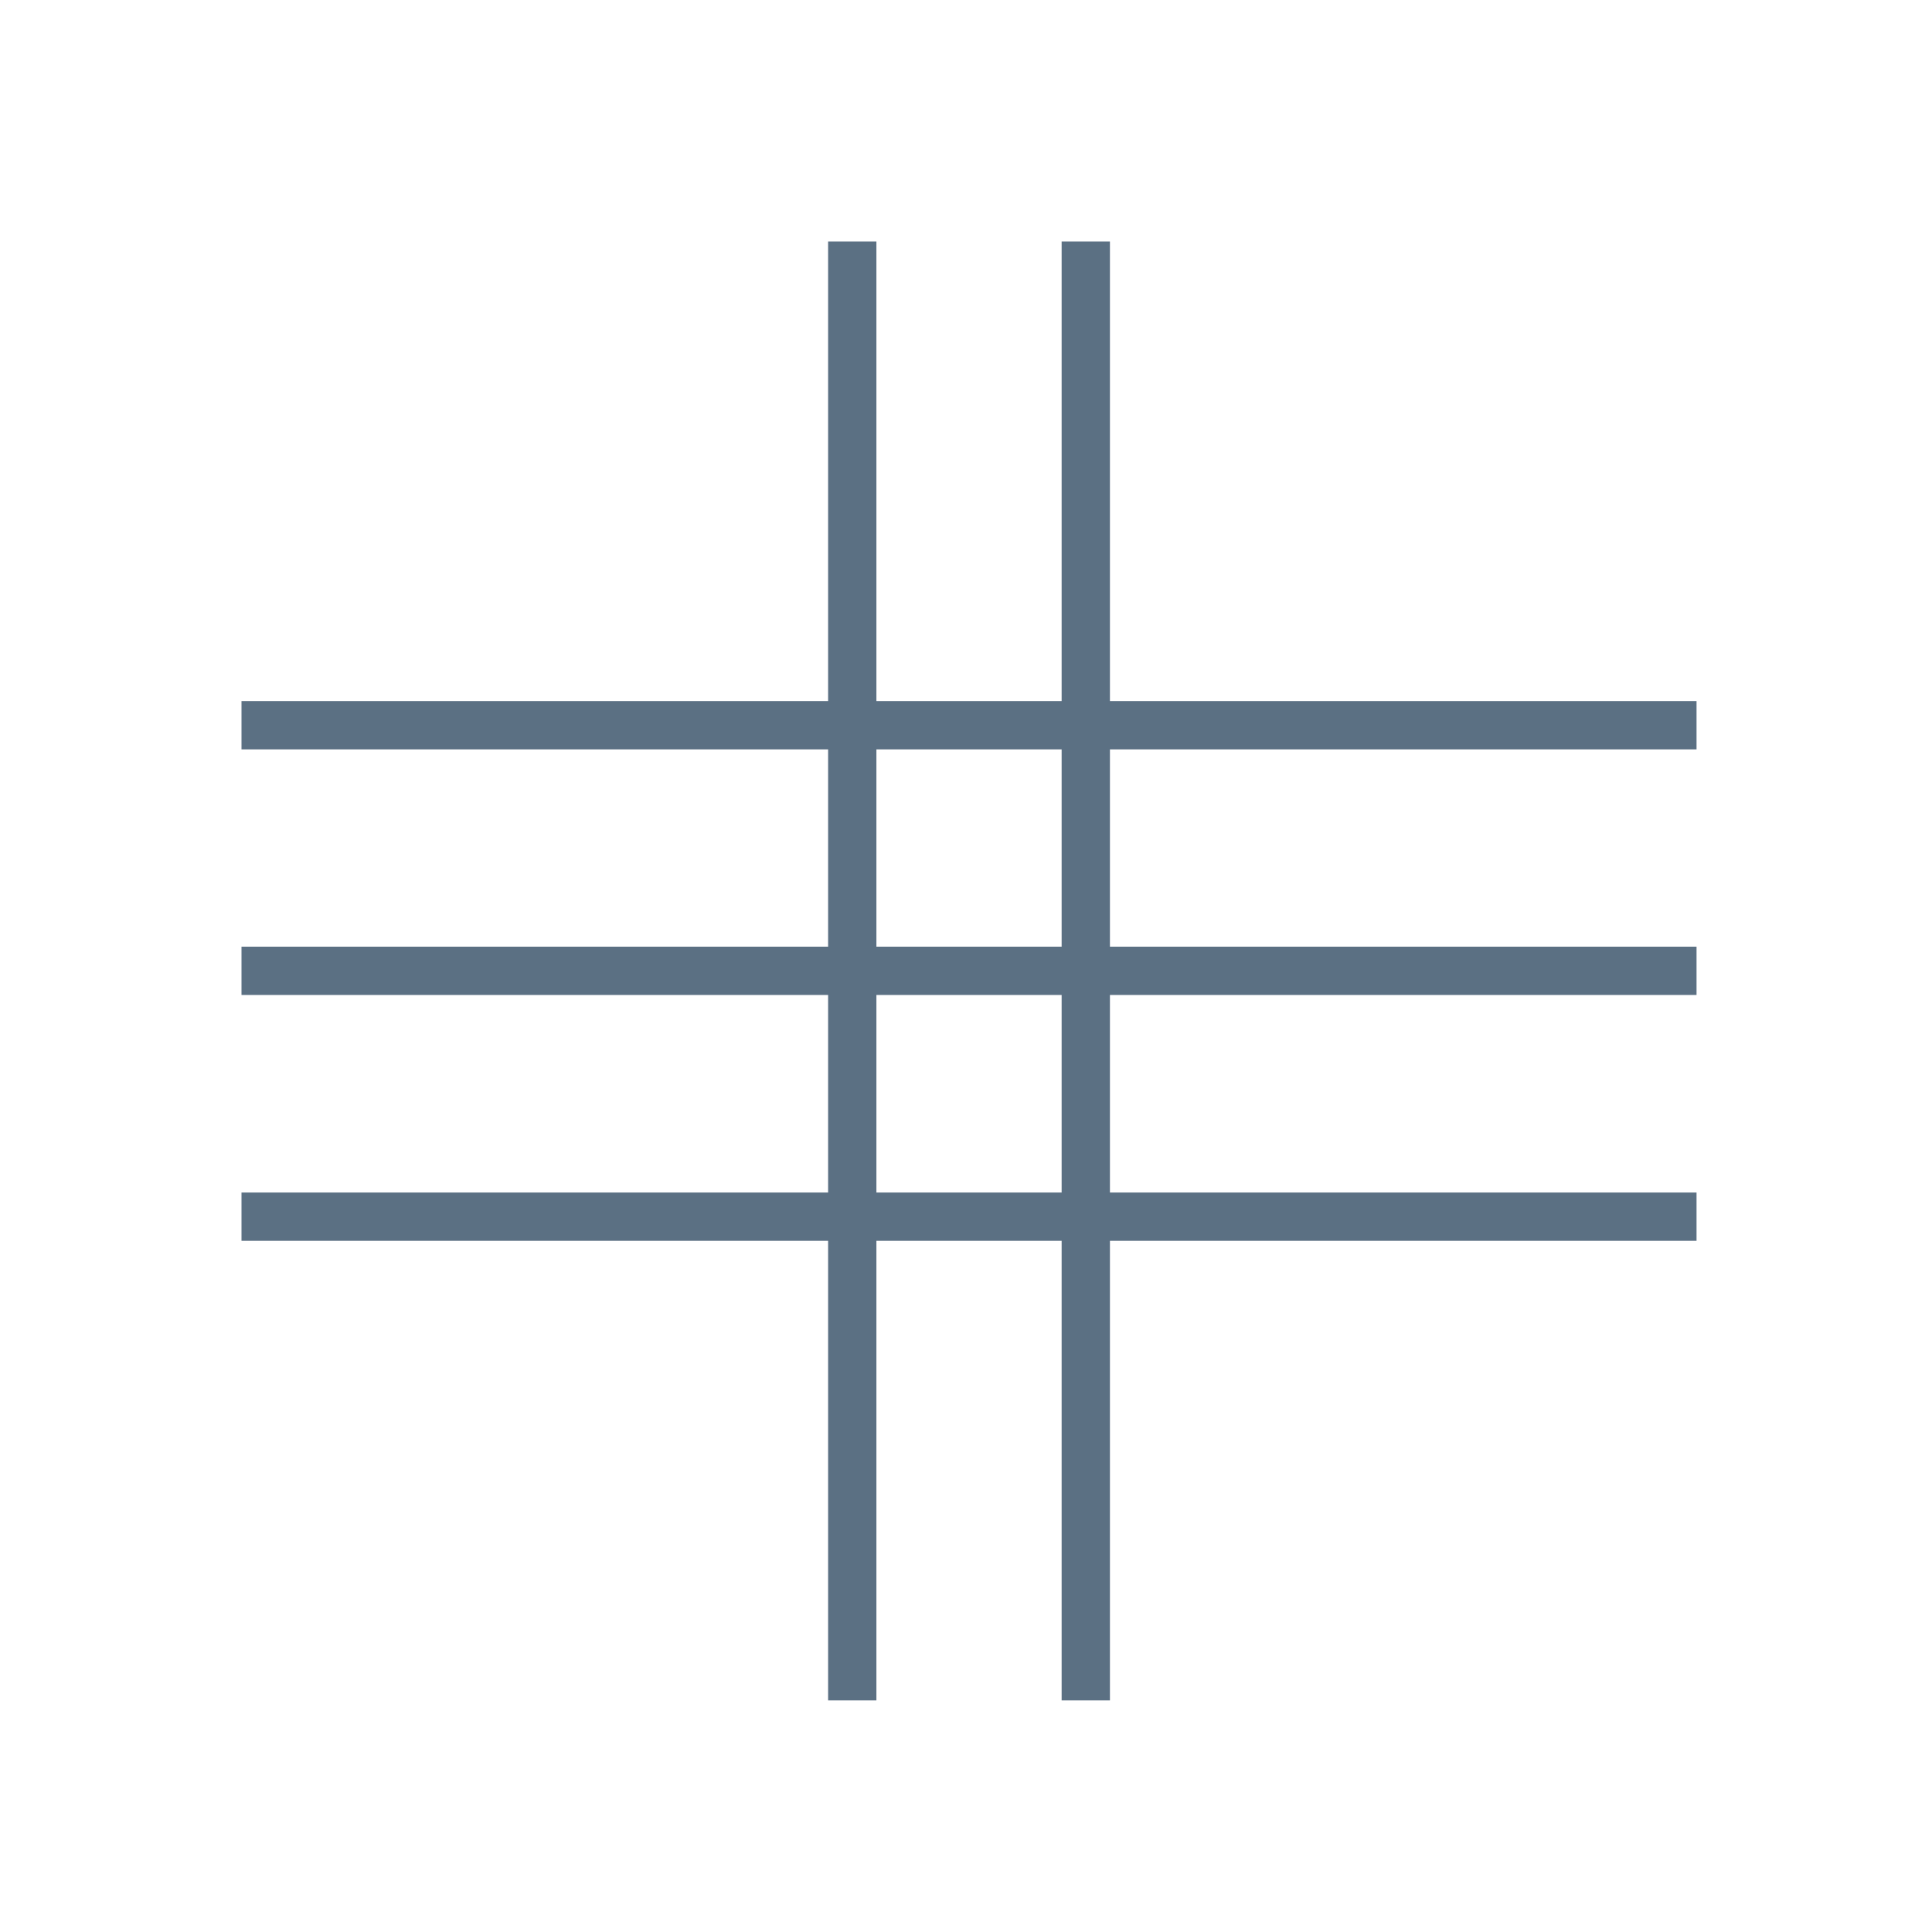
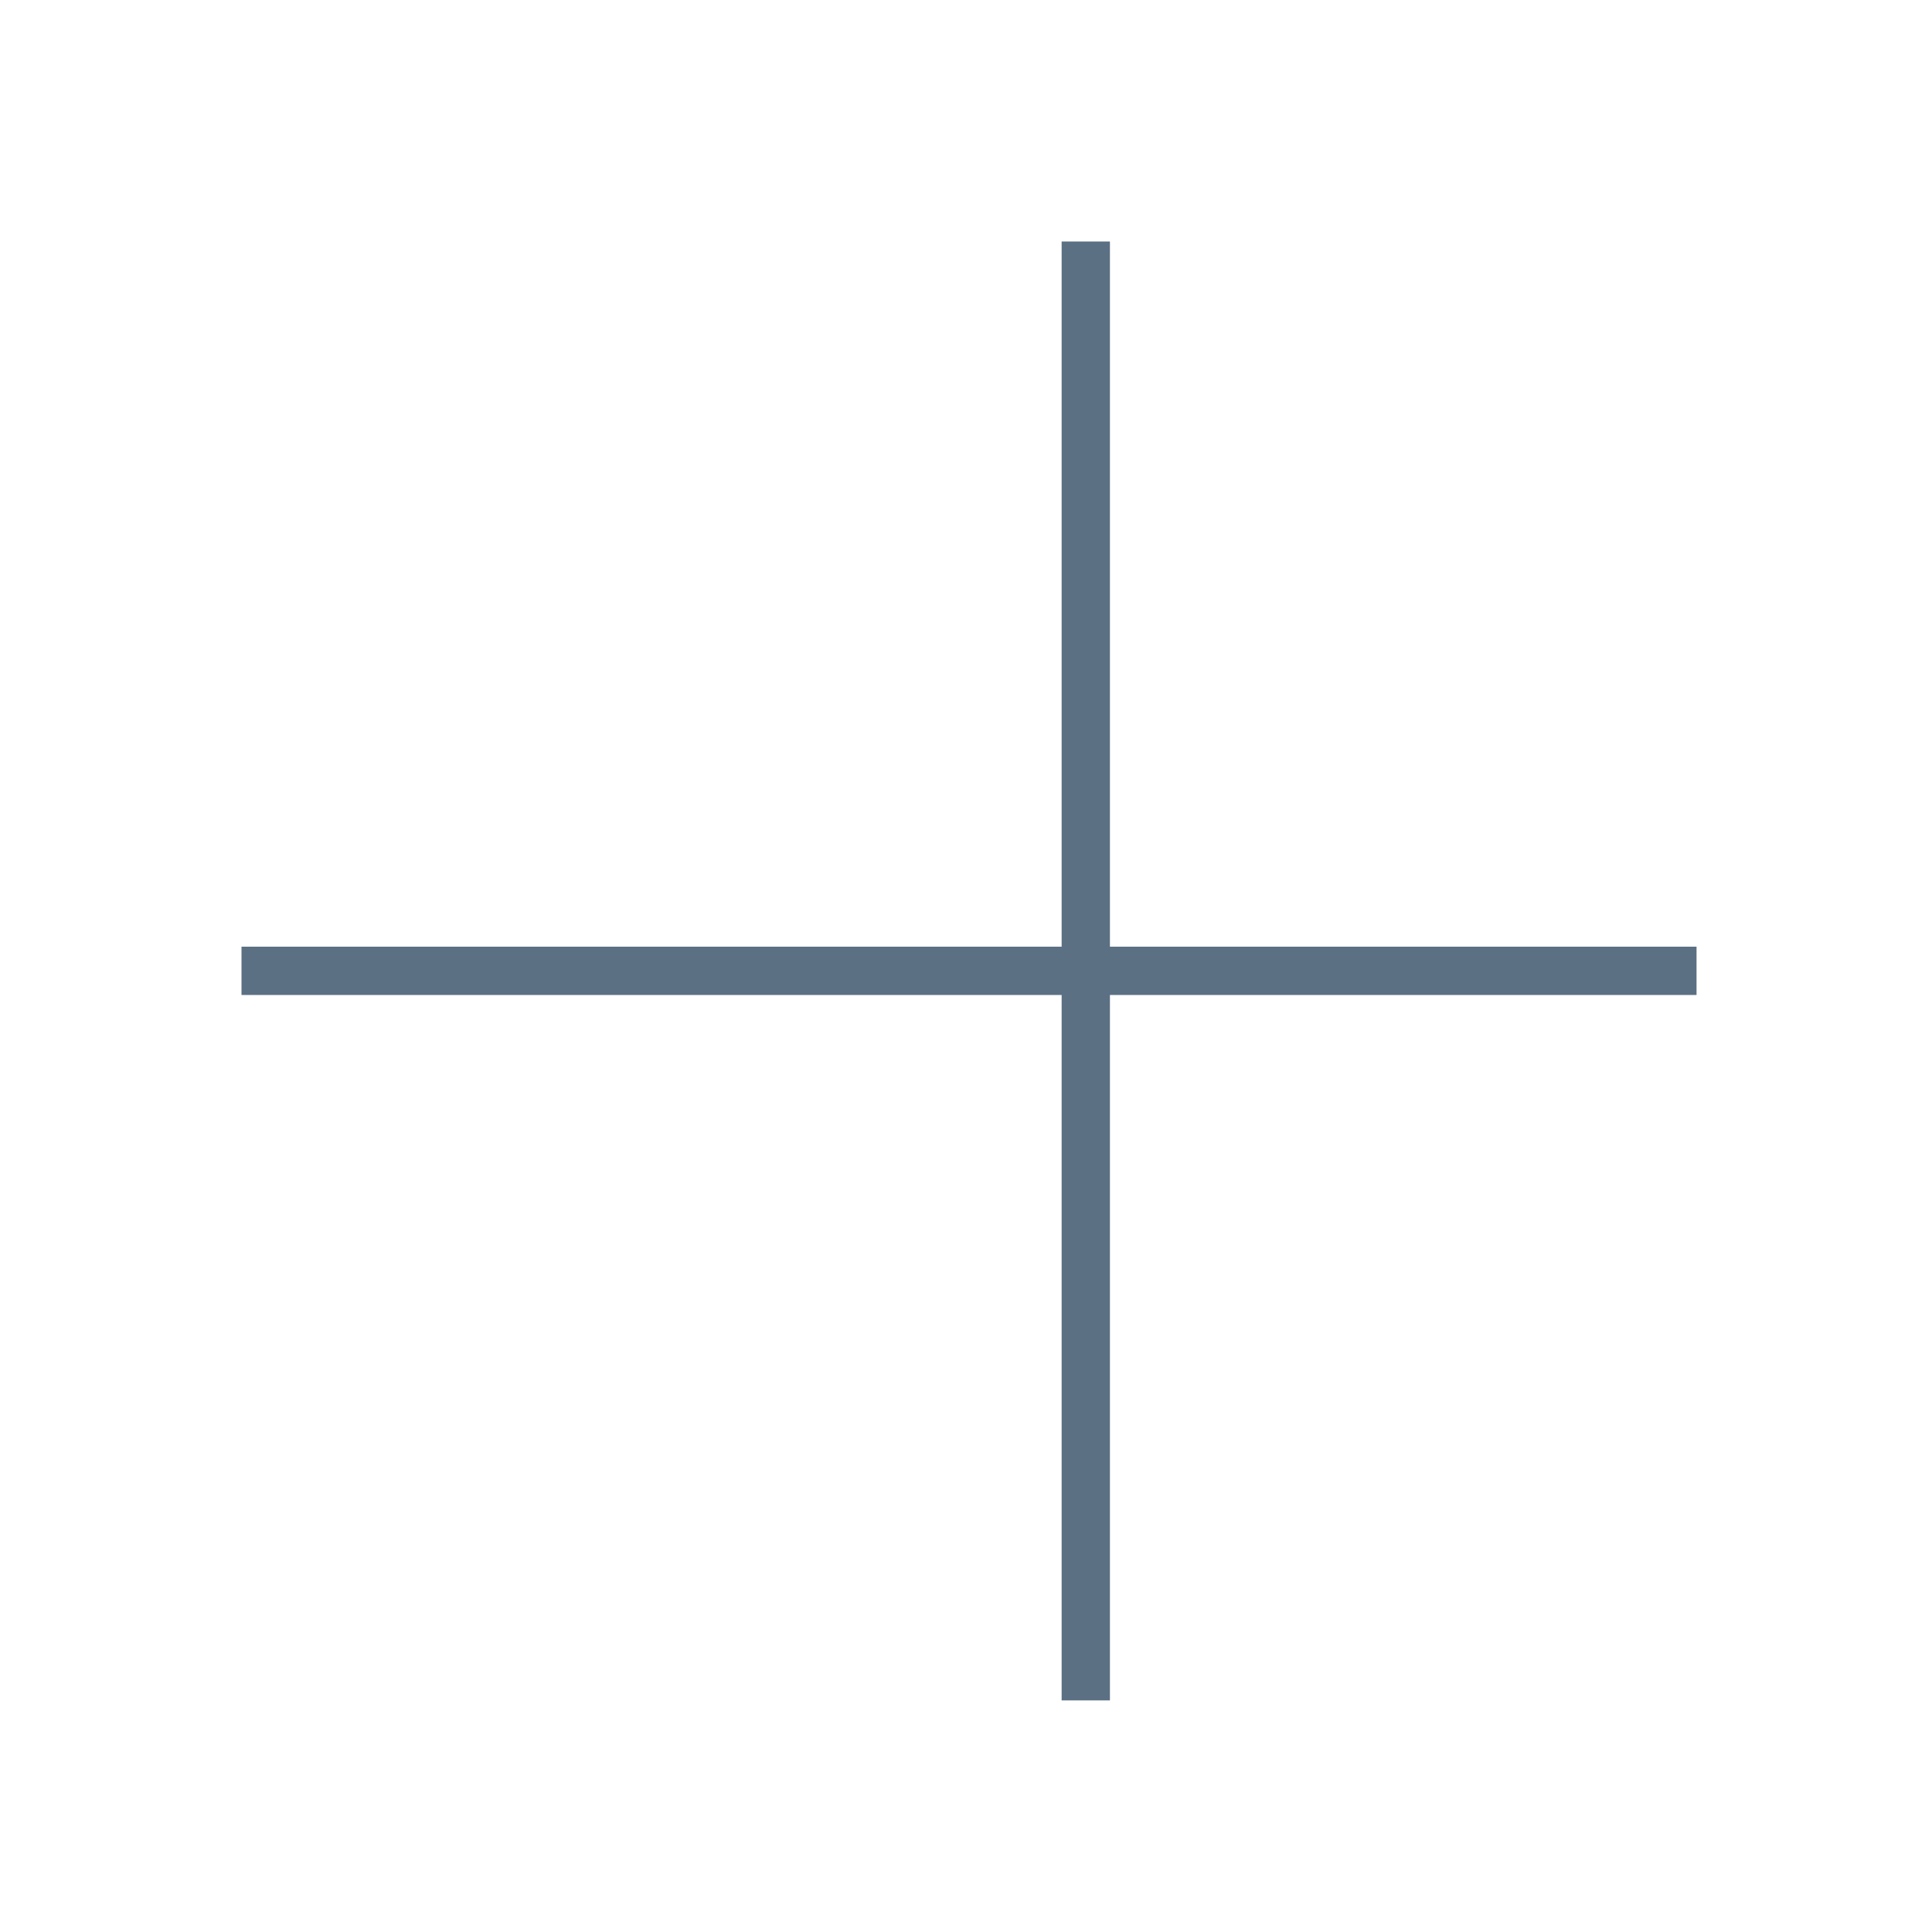
<svg xmlns="http://www.w3.org/2000/svg" width="80" height="80" fill="none" version="1.1" viewBox="0 0 80 80">
-   <path d="m35.29 10v60.41" stroke="#5b7083" stroke-miterlimit="10" stroke-width="2" />
  <path d="m44.96 10v60.41" stroke="#5b7083" stroke-miterlimit="10" stroke-width="2" />
  <path d="m70.25 40.2h-60.25" stroke="#5b7083" stroke-miterlimit="10" stroke-width="2" />
-   <path d="m70.25 30.03h-60.25" stroke="#5b7083" stroke-miterlimit="10" stroke-width="2" />
-   <path d="m70.25 50.38h-60.25" stroke="#5b7083" stroke-miterlimit="10" stroke-width="2" />
</svg>